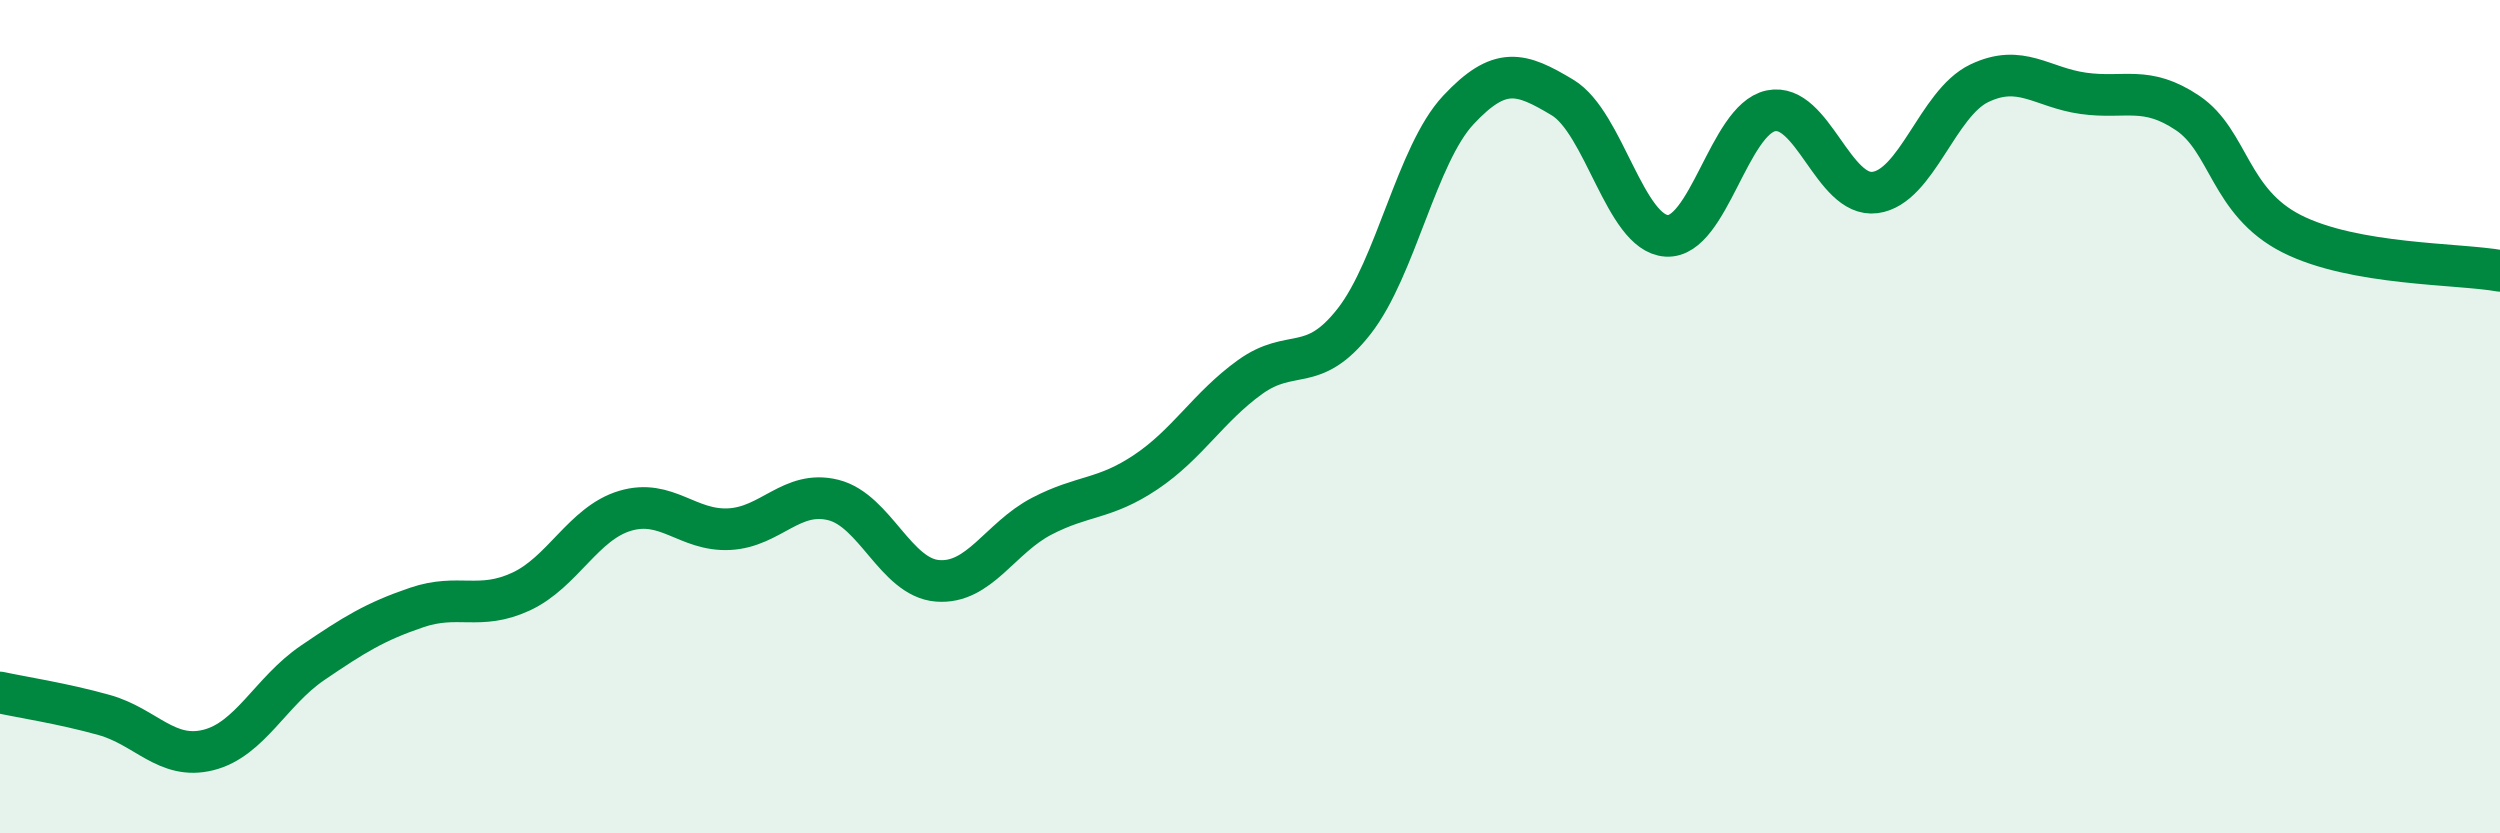
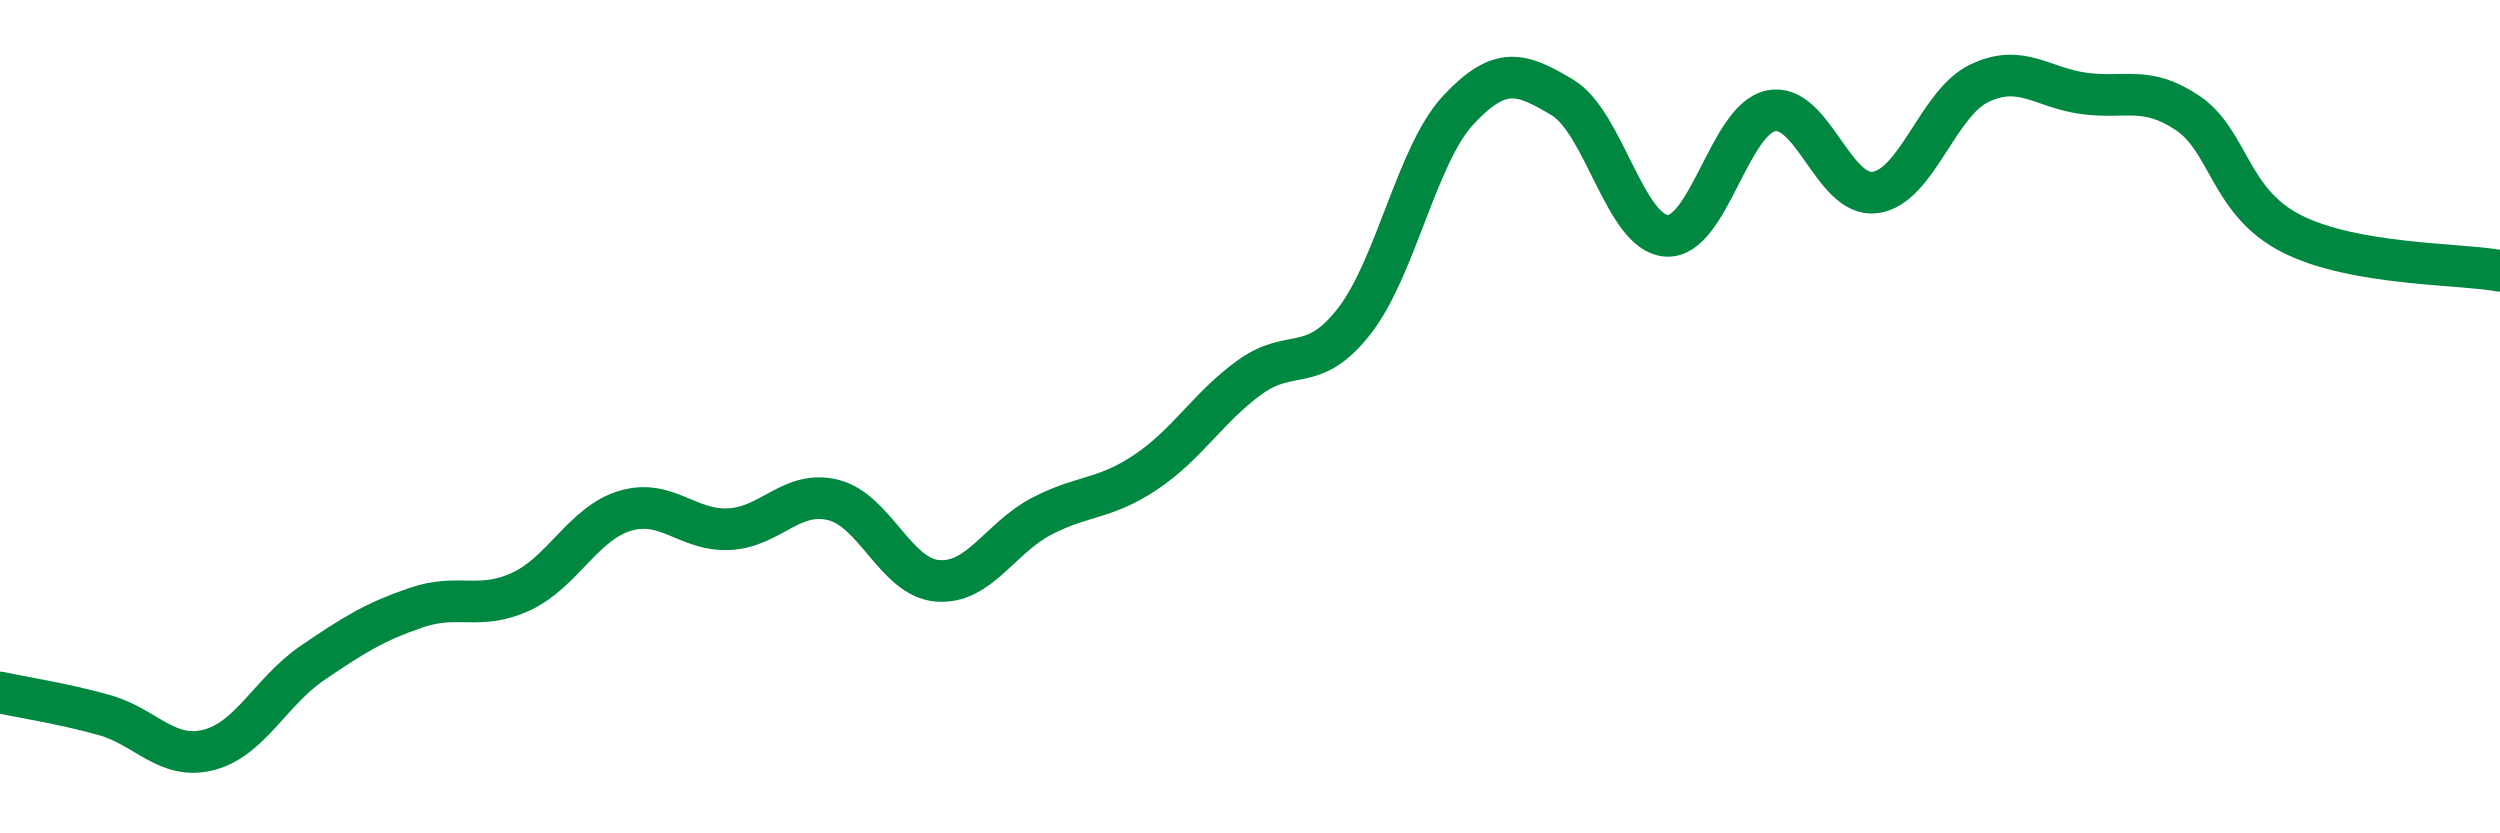
<svg xmlns="http://www.w3.org/2000/svg" width="60" height="20" viewBox="0 0 60 20">
-   <path d="M 0,16.62 C 0.5,16.73 1.5,16.88 2.5,17.16 C 3.5,17.44 4,18.25 5,18 C 6,17.75 6.5,16.59 7.5,15.91 C 8.5,15.23 9,14.92 10,14.58 C 11,14.24 11.5,14.66 12.5,14.2 C 13.5,13.74 14,12.56 15,12.26 C 16,11.96 16.5,12.75 17.5,12.7 C 18.5,12.65 19,11.75 20,12 C 21,12.25 21.5,13.86 22.5,13.94 C 23.5,14.02 24,12.91 25,12.39 C 26,11.87 26.5,12 27.5,11.33 C 28.5,10.66 29,9.77 30,9.05 C 31,8.33 31.5,8.99 32.5,7.71 C 33.5,6.43 34,3.71 35,2.64 C 36,1.57 36.5,1.74 37.5,2.34 C 38.5,2.94 39,5.6 40,5.66 C 41,5.72 41.5,2.87 42.5,2.66 C 43.5,2.45 44,4.75 45,4.62 C 46,4.49 46.5,2.48 47.5,2 C 48.5,1.52 49,2.1 50,2.24 C 51,2.38 51.5,2.04 52.5,2.71 C 53.5,3.38 53.5,4.85 55,5.61 C 56.5,6.37 59,6.32 60,6.5L60 20L0 20Z" fill="#008740" opacity="0.1" stroke-linecap="round" stroke-linejoin="round" />
  <path d="M 0,16.62 C 0.5,16.73 1.5,16.88 2.5,17.16 C 3.5,17.44 4,18.25 5,18 C 6,17.75 6.5,16.59 7.5,15.91 C 8.5,15.23 9,14.92 10,14.58 C 11,14.24 11.5,14.66 12.5,14.2 C 13.5,13.74 14,12.56 15,12.26 C 16,11.96 16.5,12.75 17.5,12.7 C 18.5,12.65 19,11.75 20,12 C 21,12.25 21.5,13.86 22.5,13.94 C 23.5,14.02 24,12.91 25,12.39 C 26,11.87 26.5,12 27.5,11.33 C 28.5,10.66 29,9.77 30,9.05 C 31,8.33 31.5,8.99 32.5,7.71 C 33.5,6.43 34,3.71 35,2.64 C 36,1.57 36.5,1.74 37.5,2.34 C 38.5,2.94 39,5.6 40,5.66 C 41,5.72 41.5,2.87 42.5,2.66 C 43.5,2.45 44,4.75 45,4.62 C 46,4.49 46.5,2.48 47.5,2 C 48.5,1.52 49,2.1 50,2.24 C 51,2.38 51.5,2.04 52.5,2.71 C 53.5,3.38 53.5,4.85 55,5.61 C 56.5,6.37 59,6.32 60,6.5" stroke="#008740" stroke-width="1" fill="none" stroke-linecap="round" stroke-linejoin="round" />
</svg>